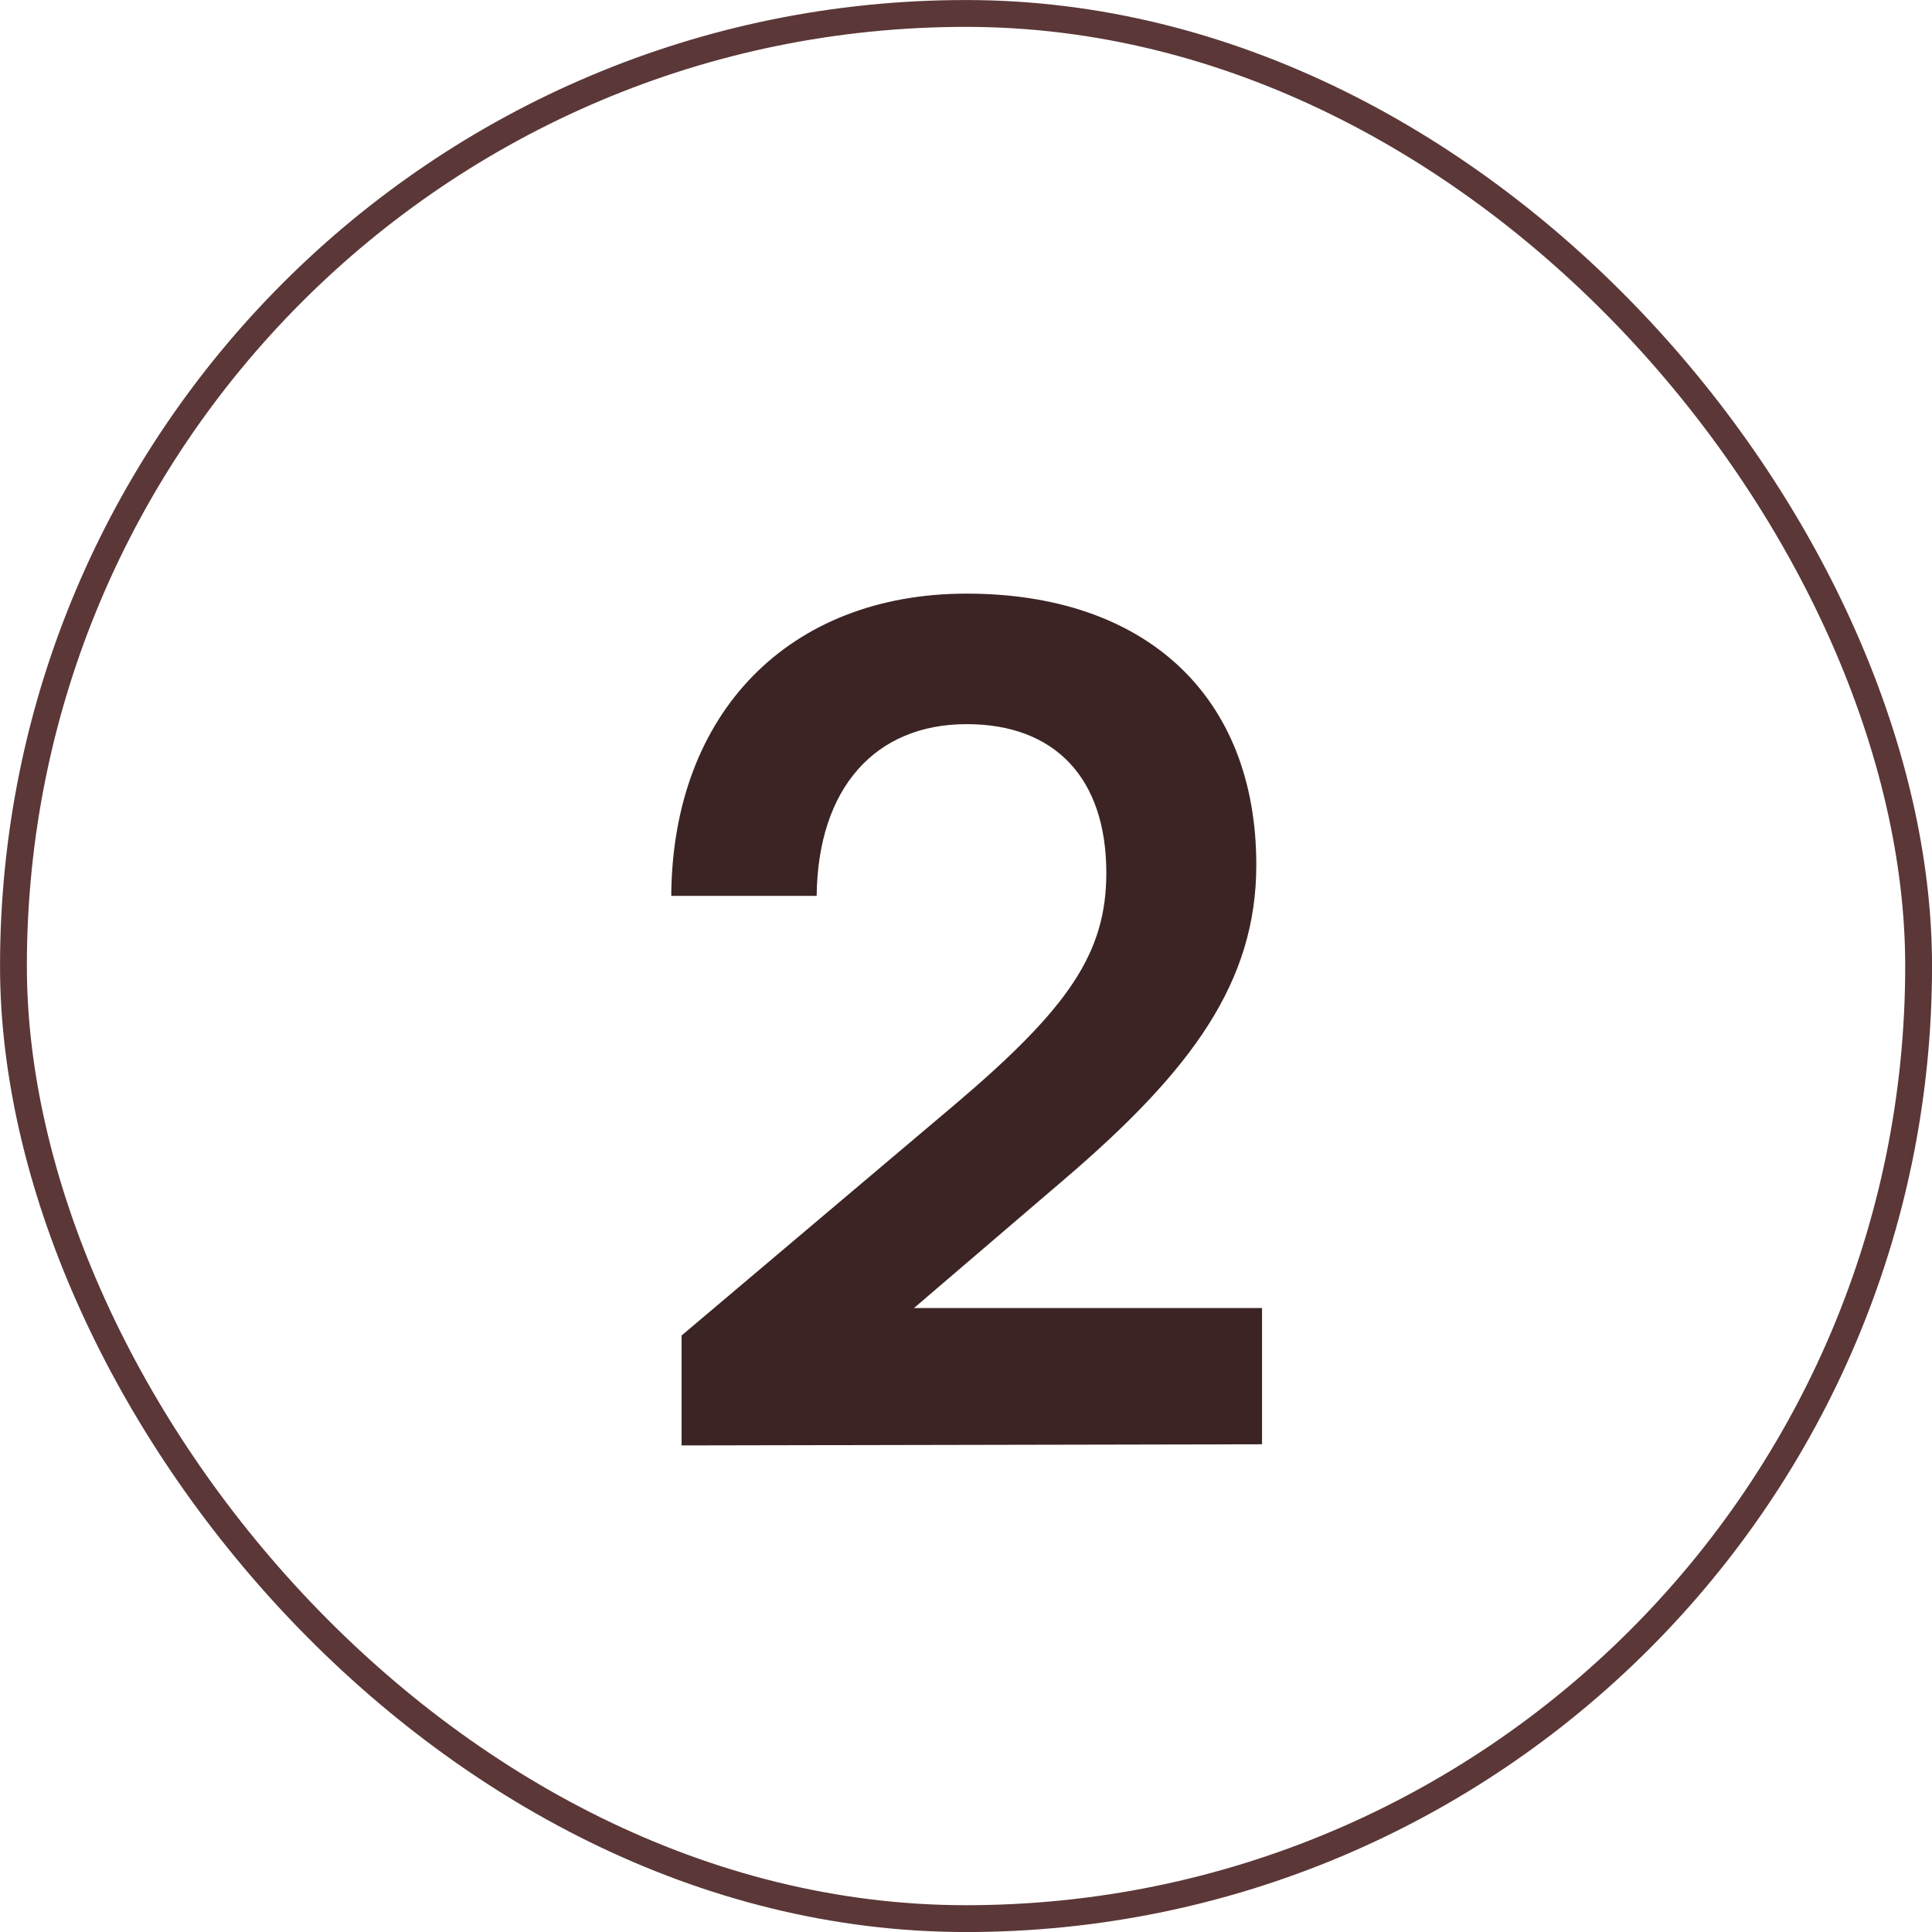
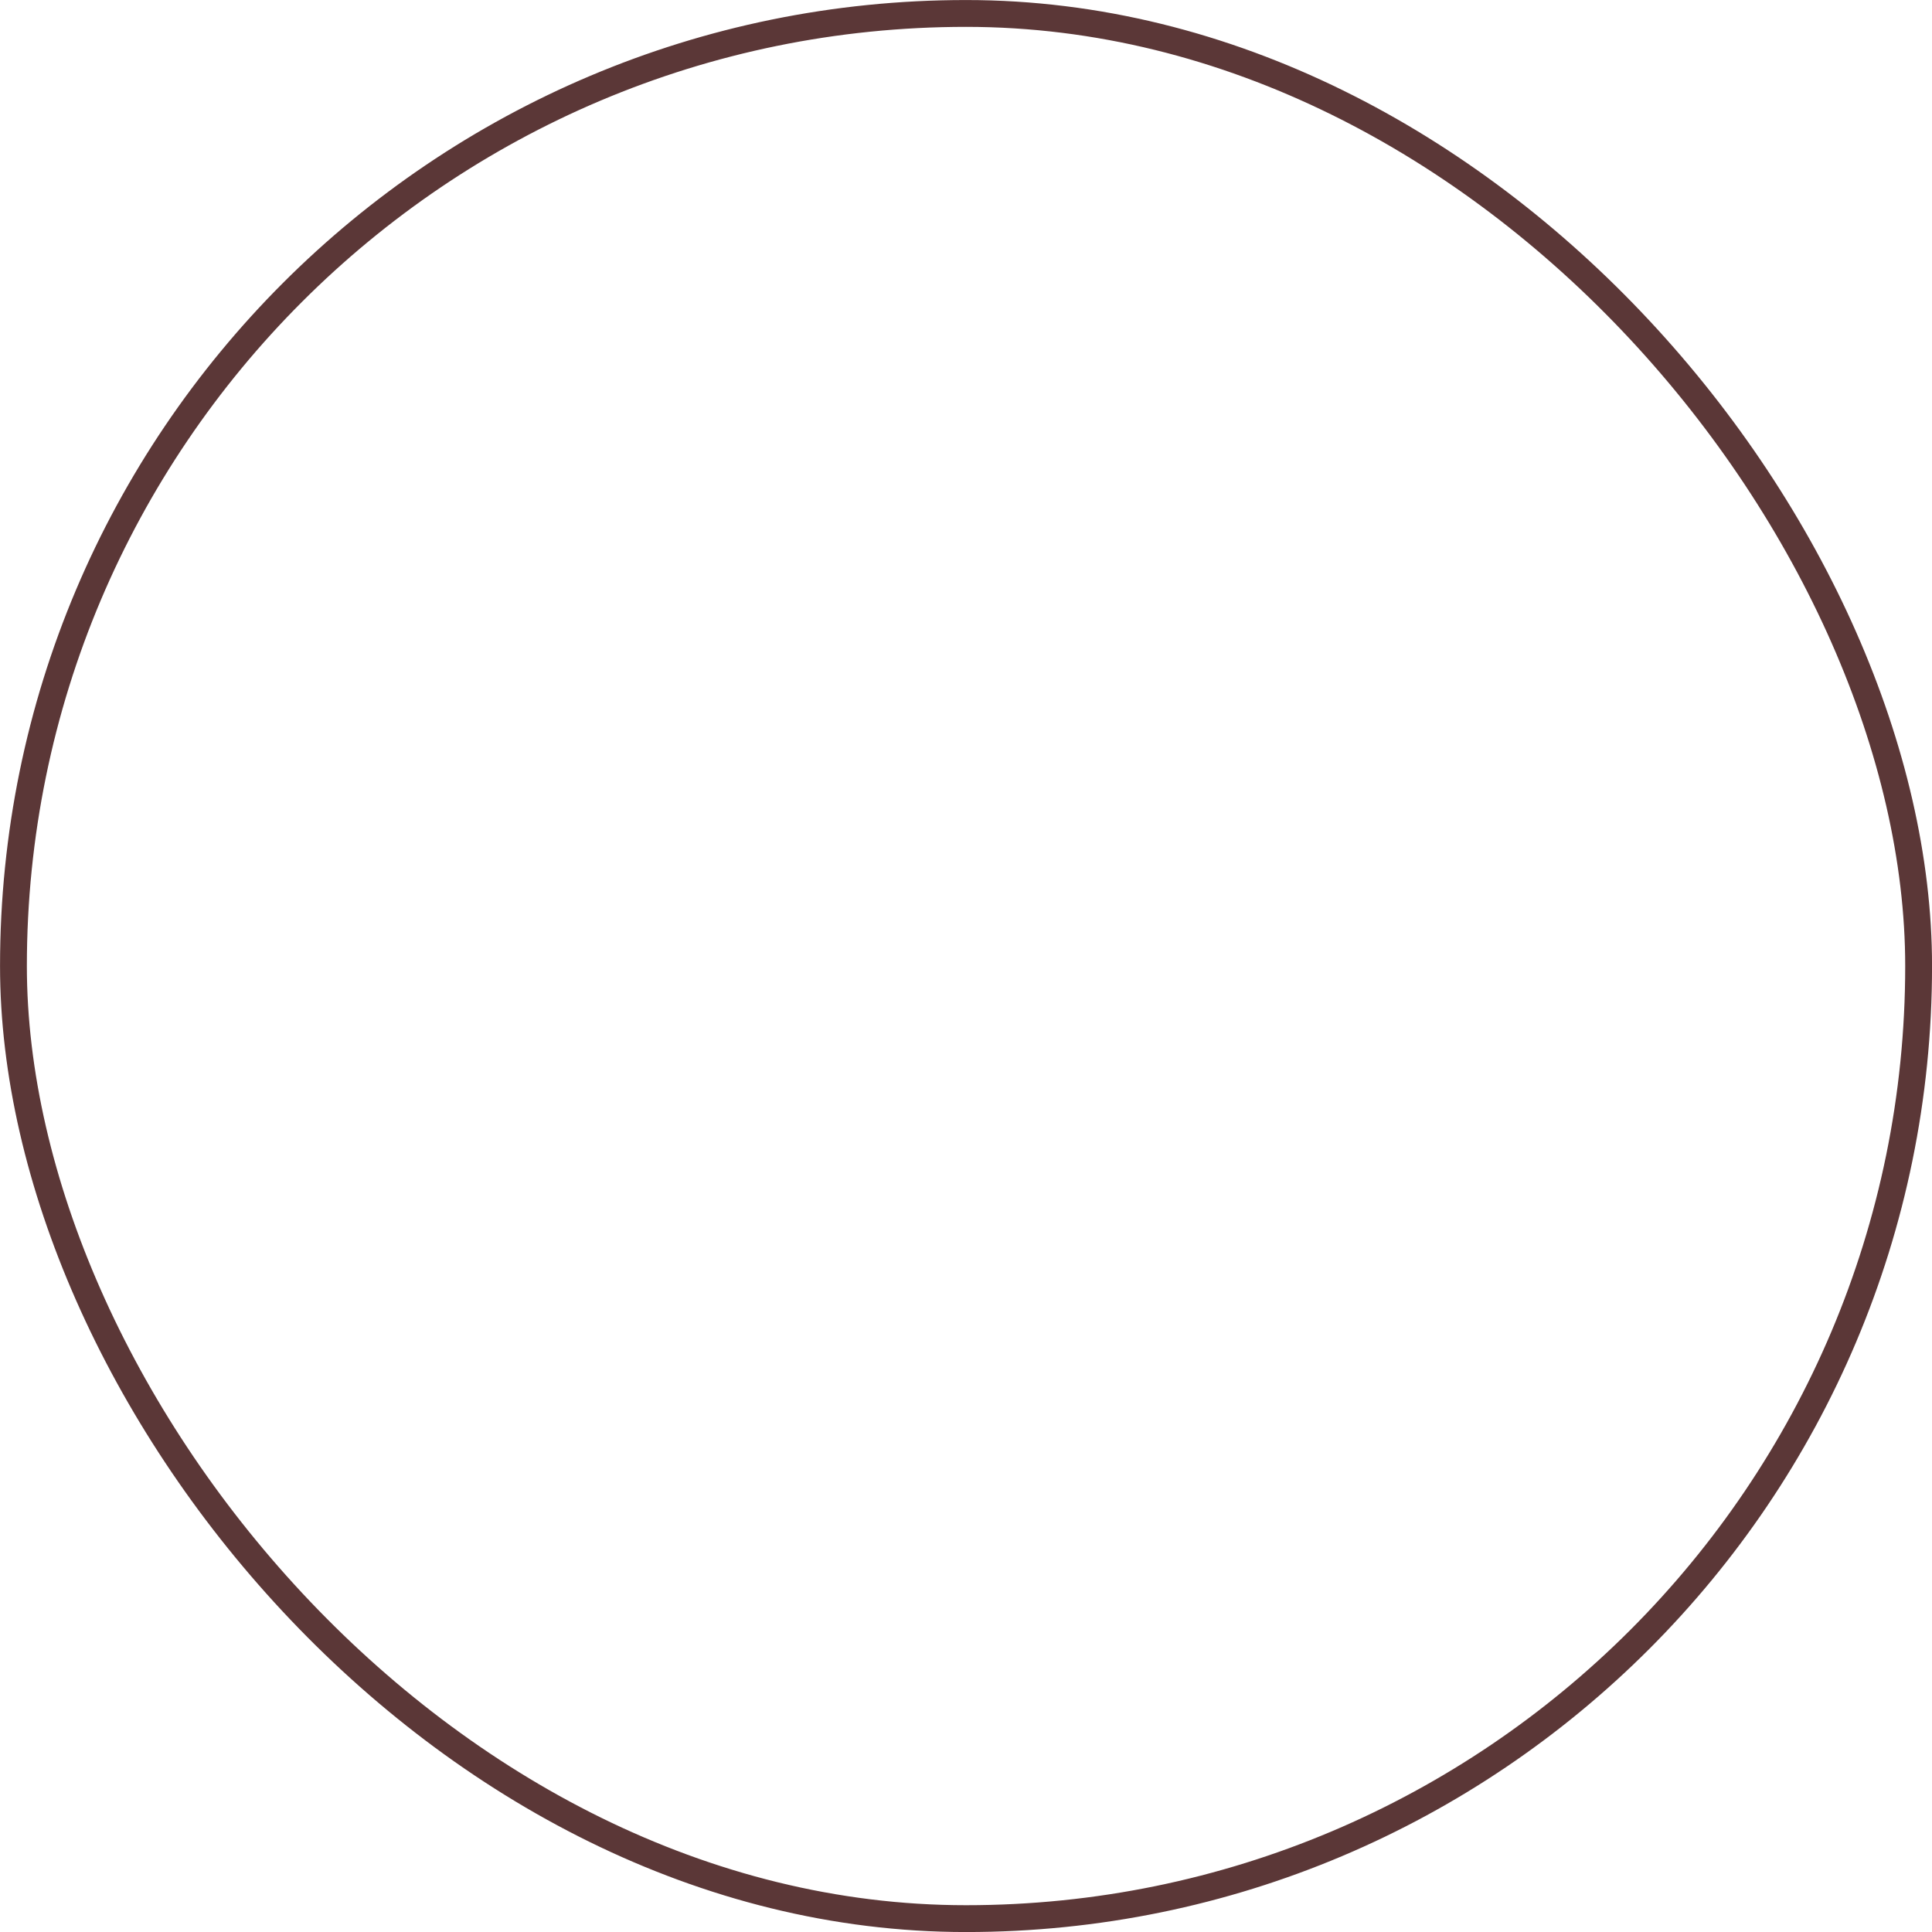
<svg xmlns="http://www.w3.org/2000/svg" width="27" height="27" viewBox="0 0 27 27" fill="none">
  <rect x="0.188" y="0.188" width="26.625" height="26.625" rx="13.312" stroke="#5B3737" stroke-width="0.375" />
-   <path d="M17.637 20.184L9.525 20.2V18.664L13.349 15.432C14.933 14.088 15.461 13.32 15.461 12.2C15.461 10.872 14.741 10.12 13.509 10.12C12.229 10.12 11.429 11.016 11.413 12.52H9.381C9.397 9.96 11.029 8.296 13.509 8.296C16.005 8.296 17.557 9.72 17.557 12.088C17.557 13.72 16.661 14.952 14.885 16.472L12.773 18.28H17.637V20.184Z" fill="#3C2424" />
</svg>